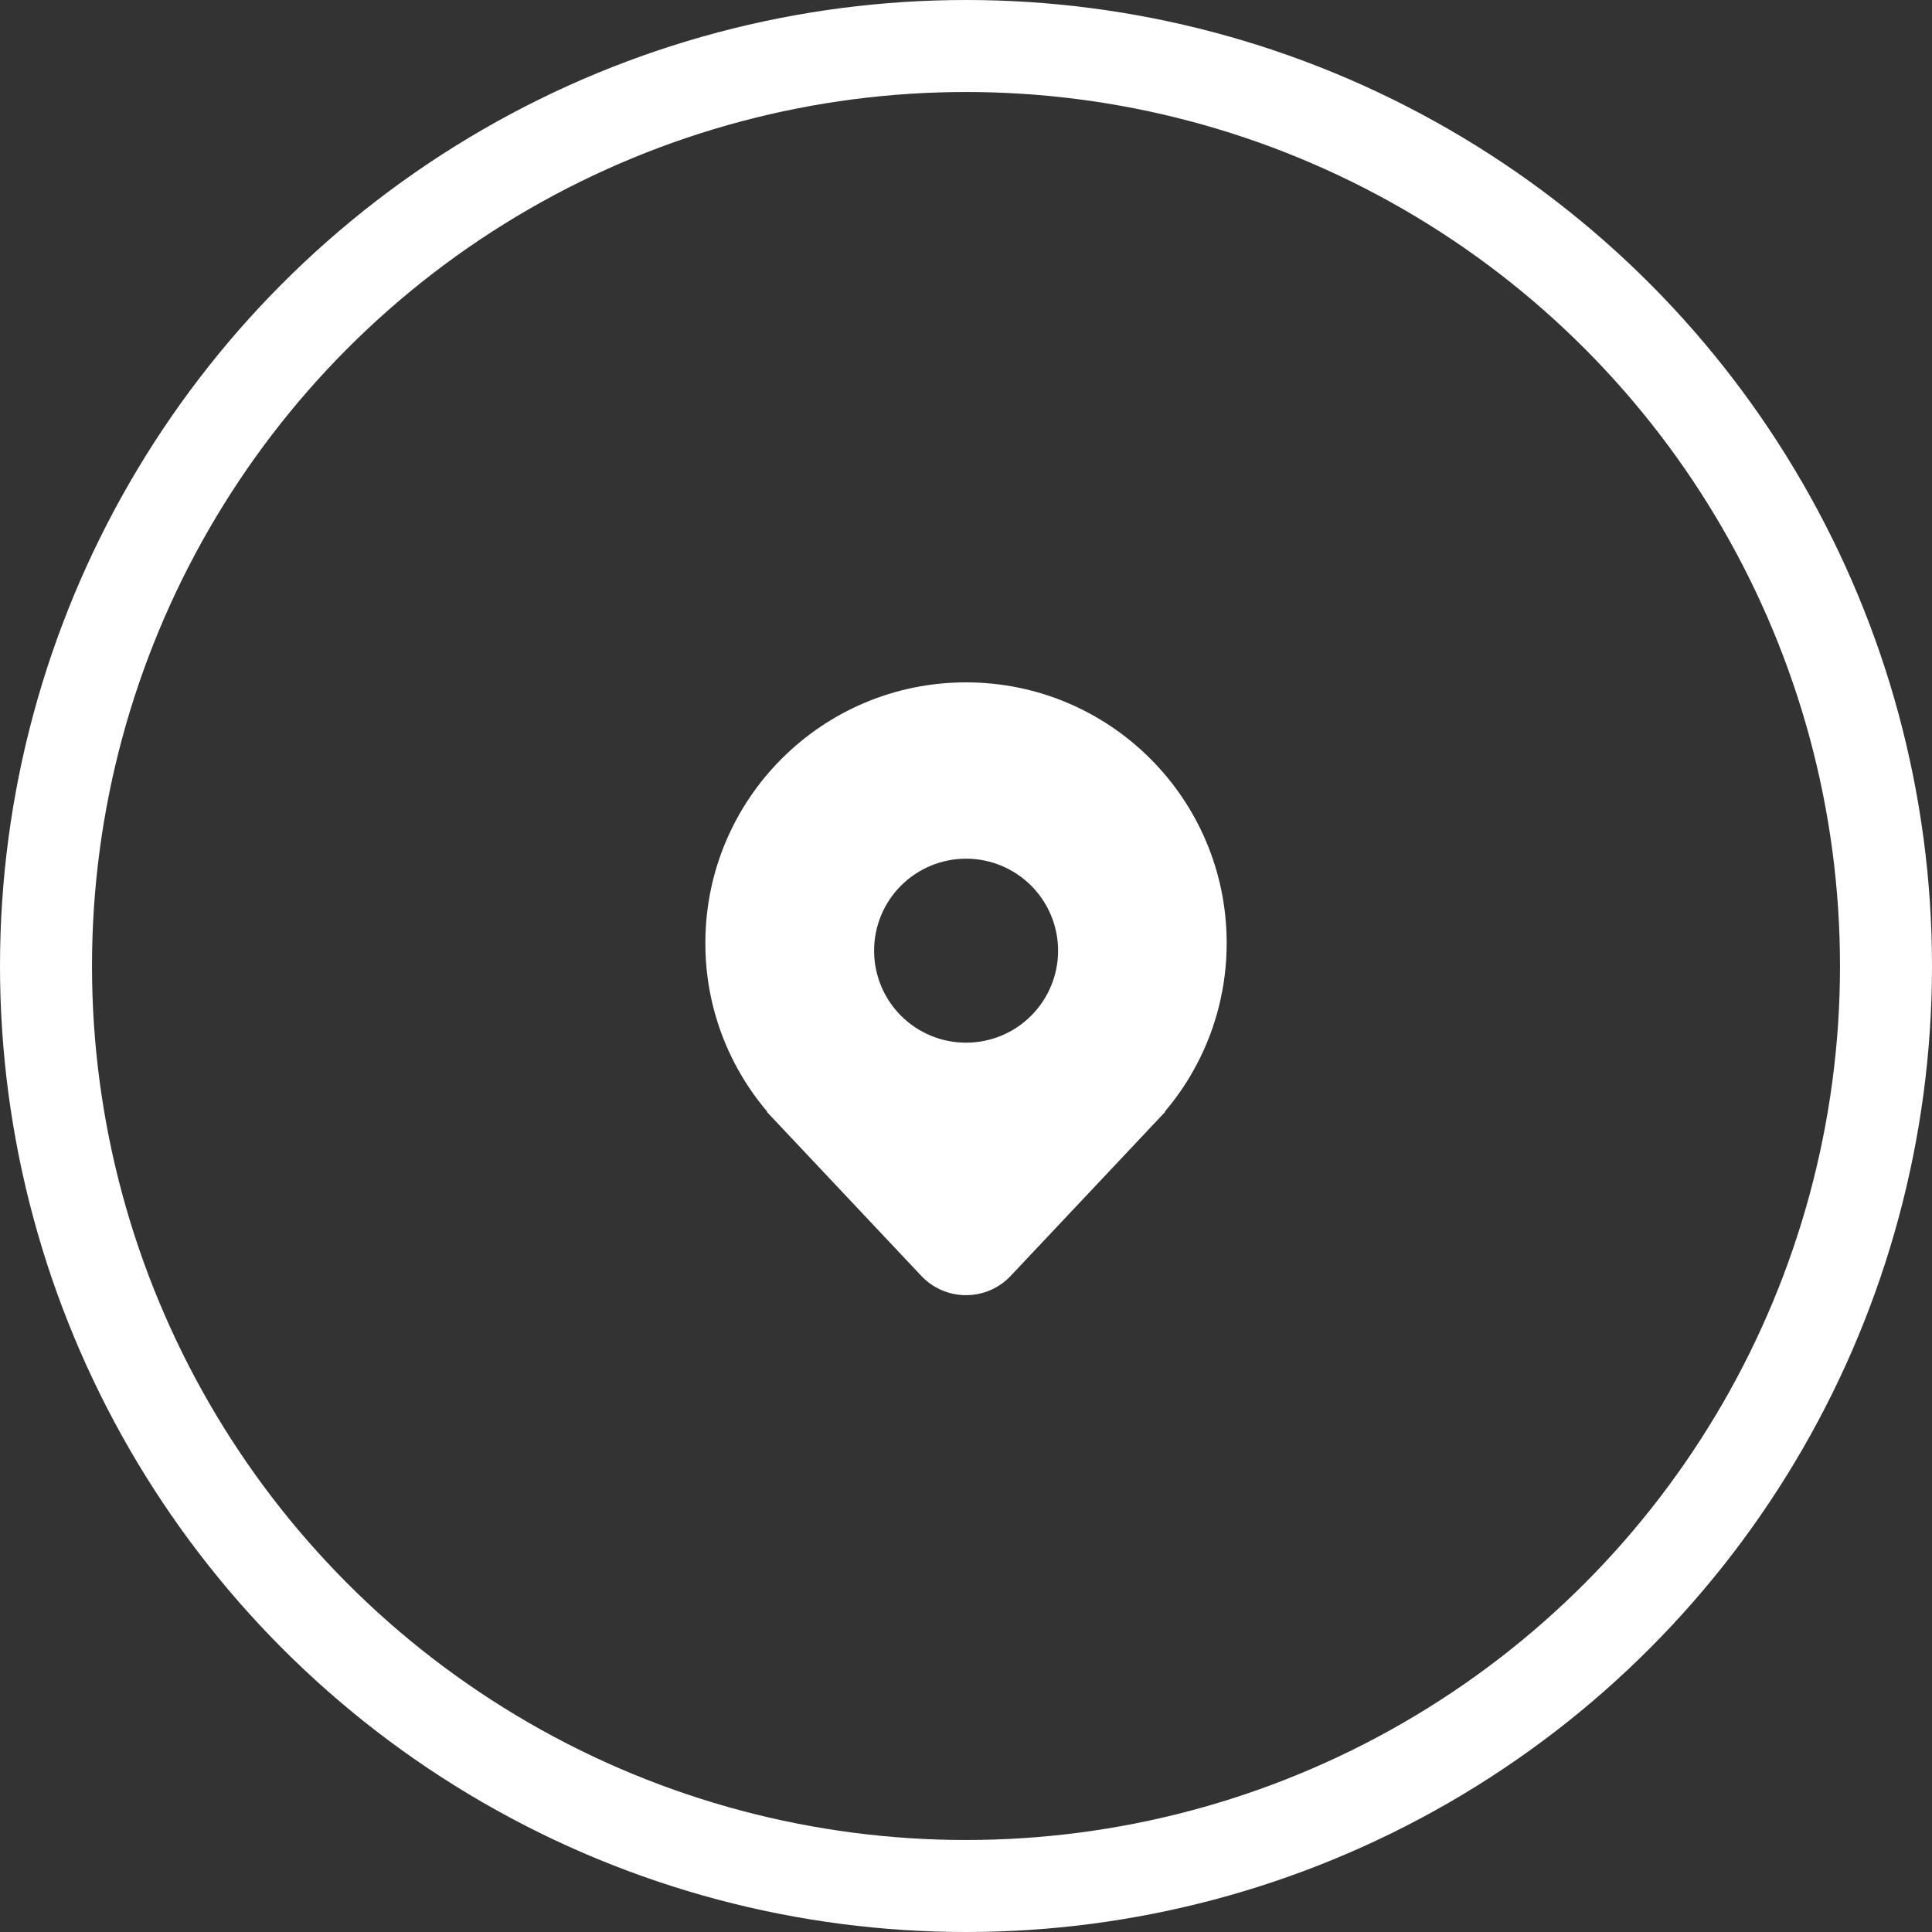
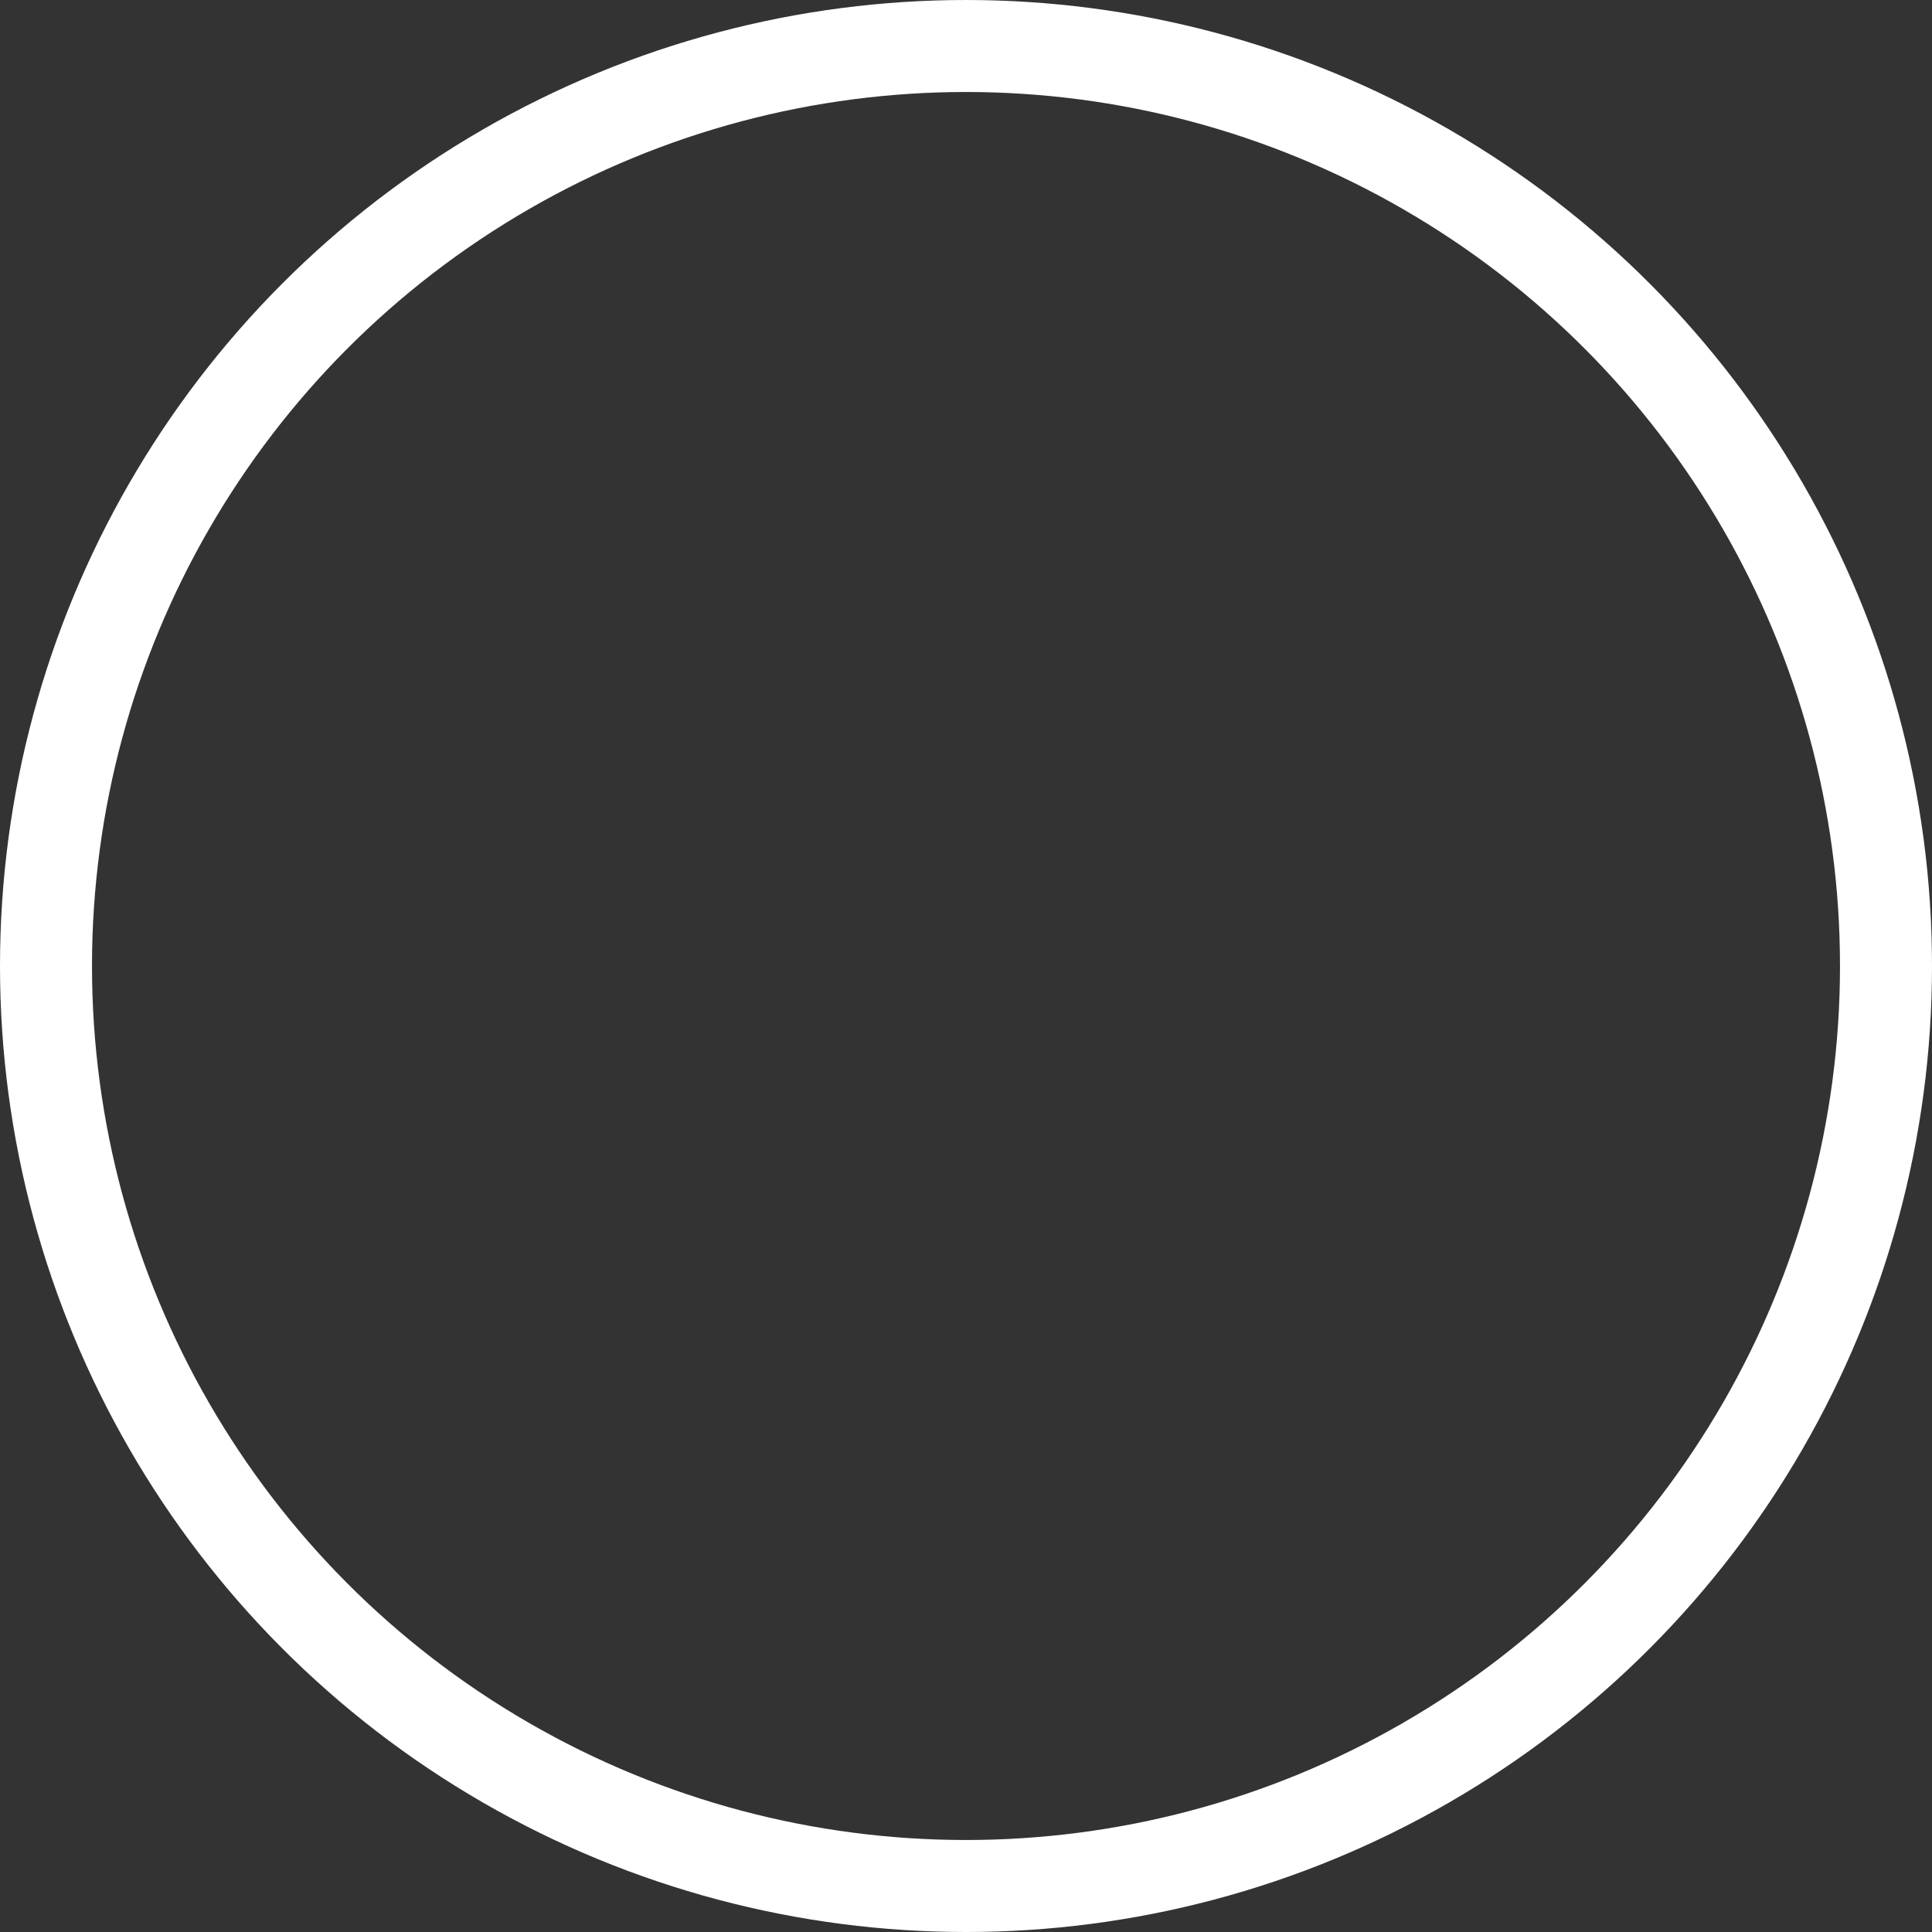
<svg xmlns="http://www.w3.org/2000/svg" width="42" height="42" viewBox="0 0 42 42" fill="none">
  <rect x="0" y="0" width="42" height="42" fill="#333333" stroke="none" />
  <circle cx="21" cy="21" r="20" stroke="white" stroke-width="2" />
  <mask id="mask0_65_205" style="mask-type:luminance" maskUnits="userSpaceOnUse" x="13" y="13" width="16" height="17">
-     <rect x="13" y="13.5" width="16" height="16" fill="white" />
-   </mask>
+     </mask>
  <g mask="url(#mask0_65_205)">
    <path fill-rule="evenodd" clip-rule="evenodd" d="M26.667 20.501C26.667 17.371 24.13 14.834 21 14.834C17.87 14.834 15.334 17.371 15.334 20.501C15.331 21.837 15.804 23.131 16.667 24.152L16.674 24.161C16.676 24.163 16.678 24.165 16.68 24.167H16.667L20.029 27.737C20.154 27.87 20.305 27.975 20.471 28.047C20.638 28.119 20.818 28.156 21 28.156C21.182 28.156 21.362 28.119 21.529 28.047C21.695 27.975 21.846 27.87 21.971 27.737L25.334 24.167H25.321L25.326 24.161L25.327 24.16C25.351 24.132 25.375 24.103 25.398 24.074C25.63 23.79 25.833 23.484 26.005 23.16L26.005 23.161C26.441 22.342 26.668 21.428 26.667 20.501ZM19.587 22.081C19.212 21.706 19.002 21.198 19.002 20.667C19.002 20.137 19.212 19.628 19.587 19.253C19.962 18.878 20.471 18.667 21.002 18.667C21.532 18.667 22.041 18.878 22.416 19.253C22.791 19.628 23.002 20.137 23.002 20.667C23.002 21.198 22.791 21.706 22.416 22.081C22.041 22.457 21.532 22.667 21.002 22.667C20.471 22.667 19.962 22.457 19.587 22.081Z" fill="white" />
  </g>
</svg>